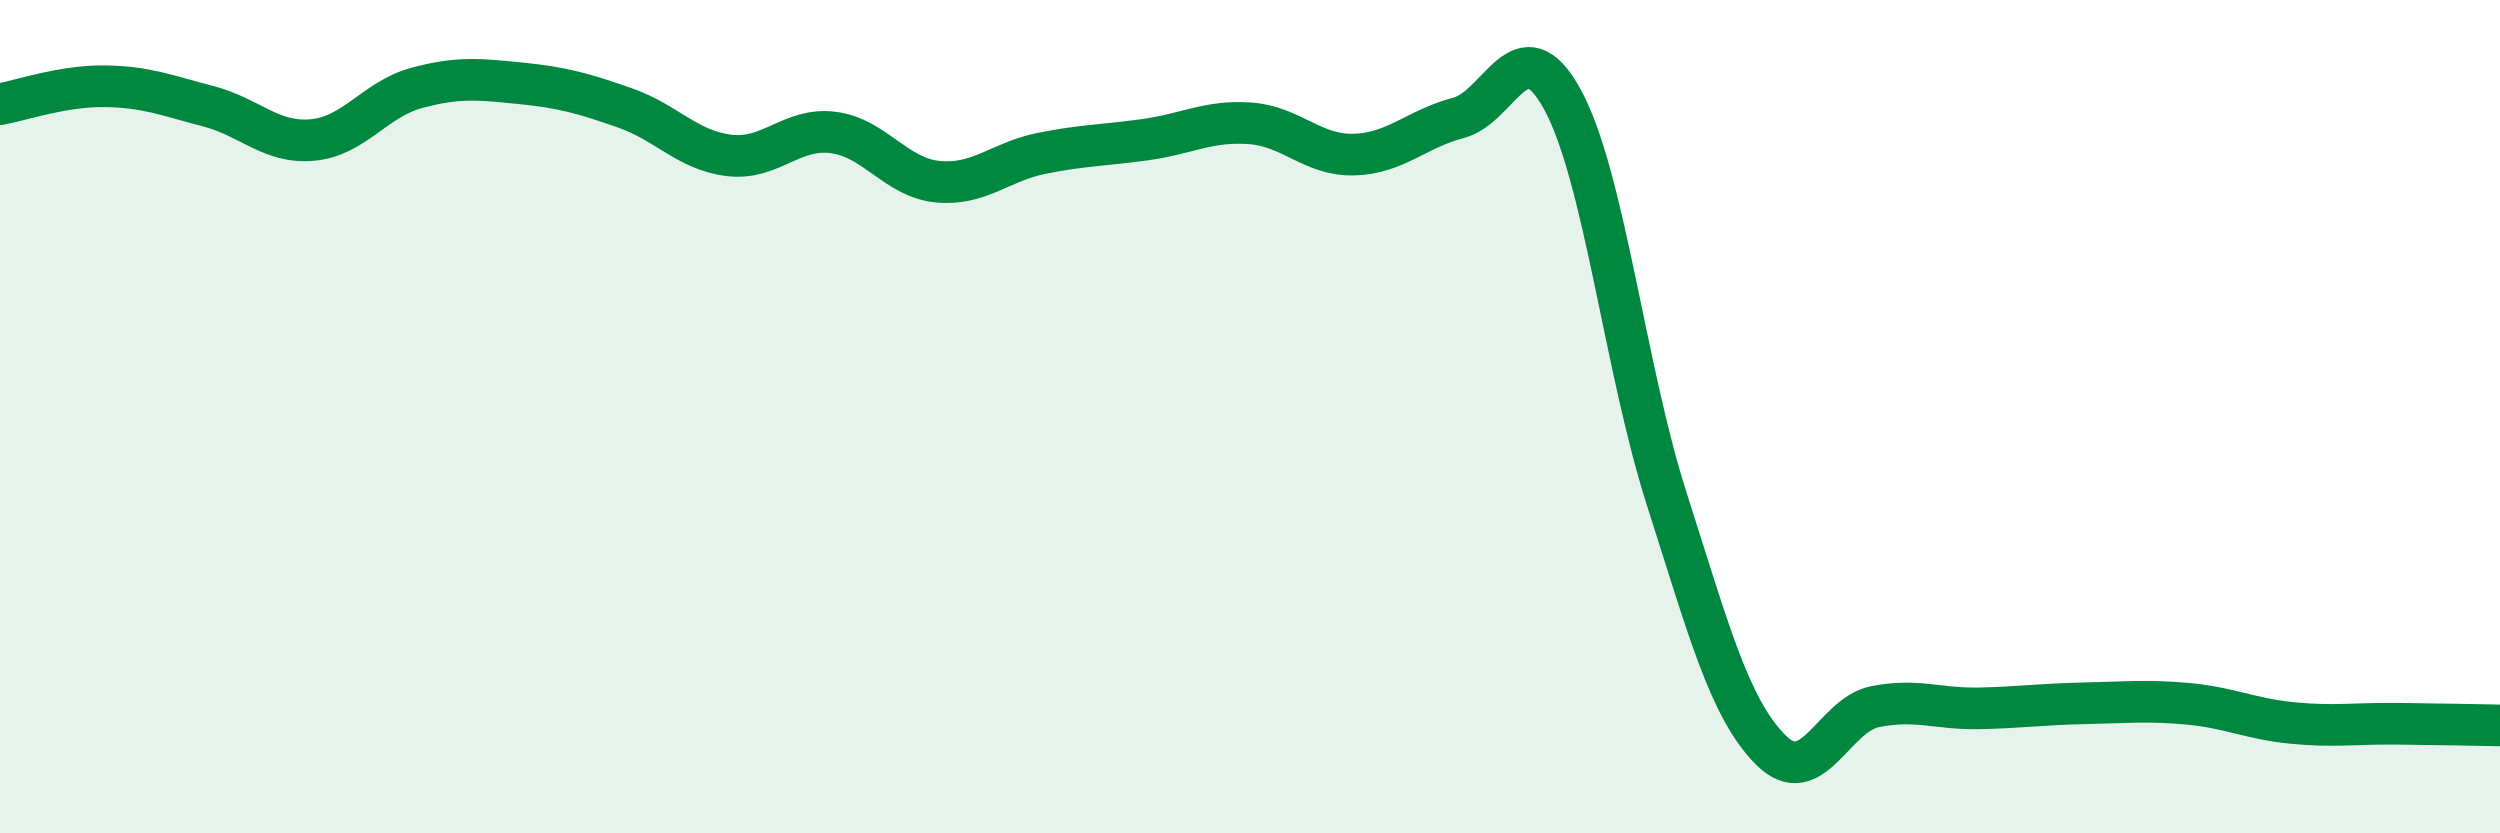
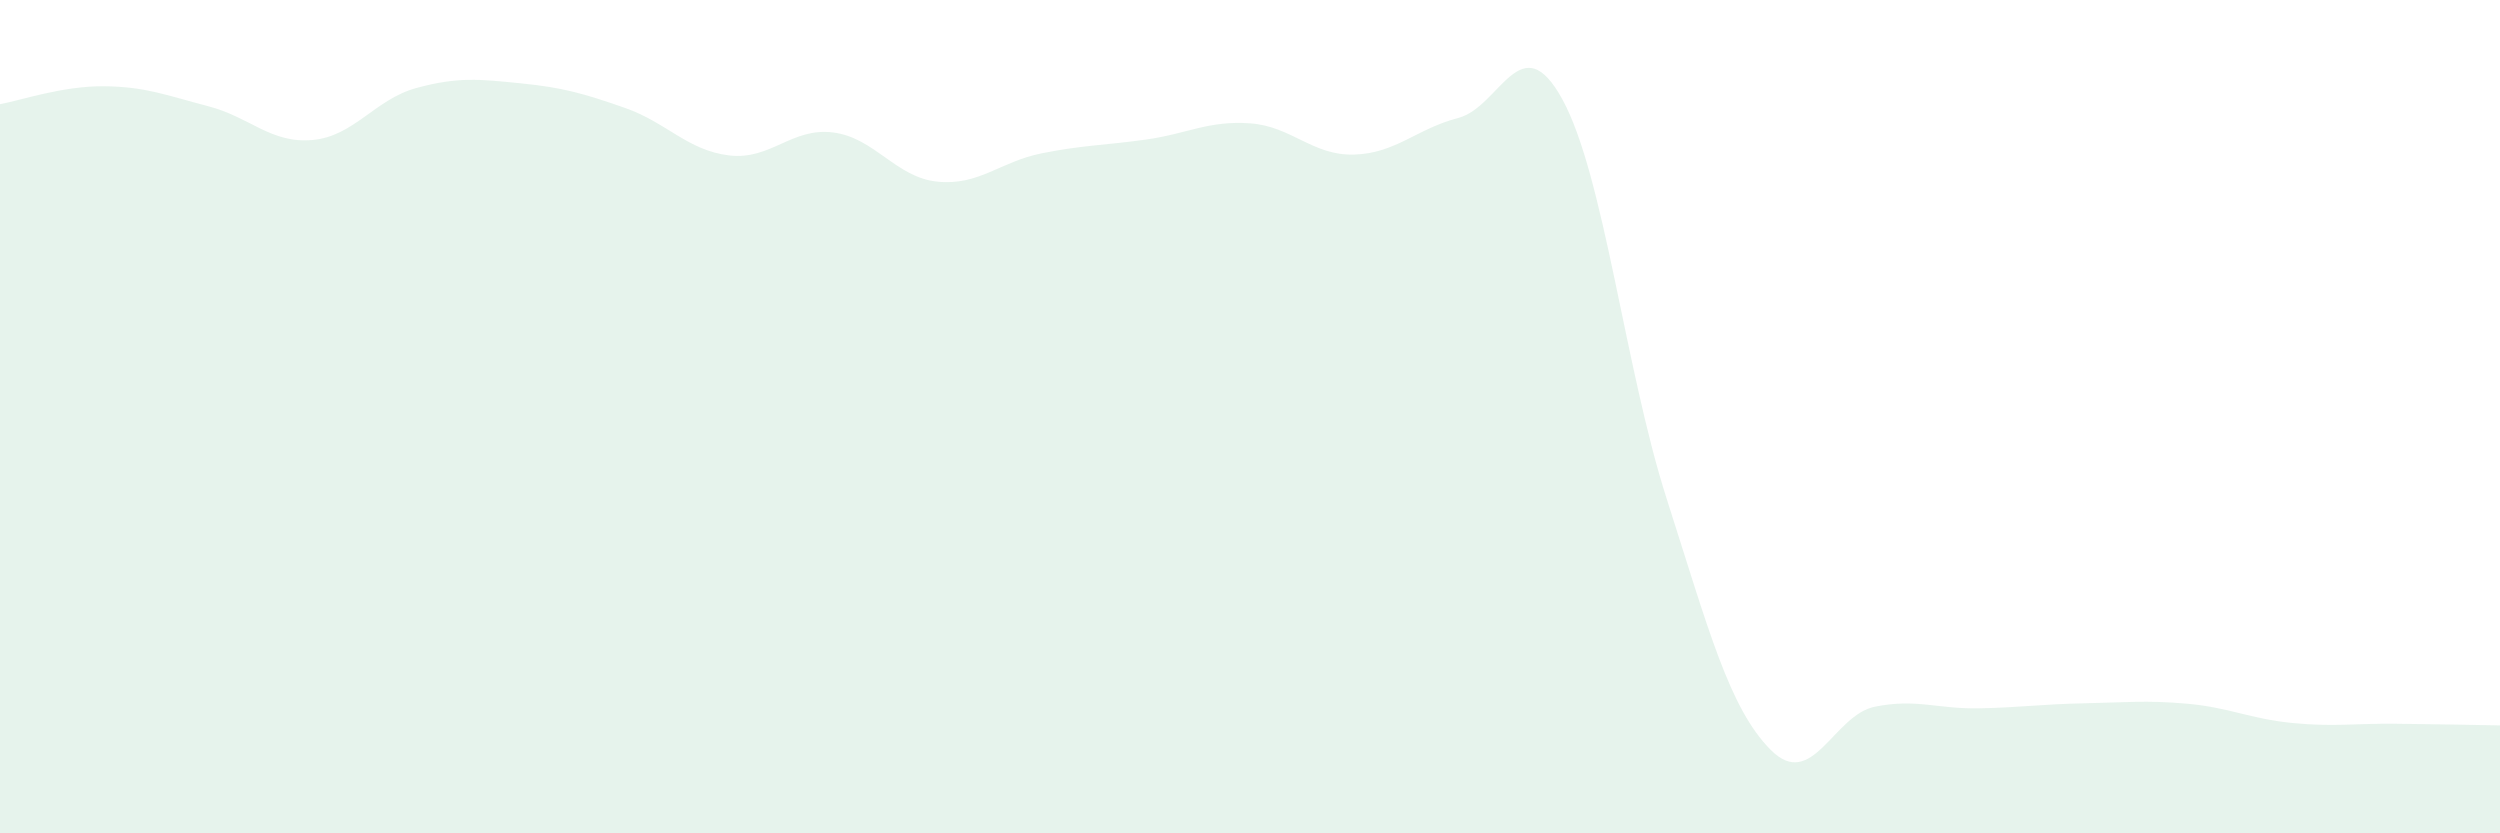
<svg xmlns="http://www.w3.org/2000/svg" width="60" height="20" viewBox="0 0 60 20">
  <path d="M 0,2.5 C 0.5,2.41 1.5,2.06 2.5,2.07 C 3.5,2.08 4,2.29 5,2.55 C 6,2.81 6.5,3.45 7.5,3.36 C 8.5,3.27 9,2.38 10,2.11 C 11,1.84 11.5,1.9 12.5,2 C 13.5,2.1 14,2.24 15,2.59 C 16,2.94 16.5,3.61 17.5,3.73 C 18.5,3.85 19,3.05 20,3.18 C 21,3.31 21.5,4.26 22.5,4.36 C 23.5,4.46 24,3.88 25,3.68 C 26,3.48 26.5,3.49 27.5,3.35 C 28.5,3.21 29,2.89 30,2.96 C 31,3.03 31.5,3.74 32.5,3.71 C 33.5,3.68 34,3.09 35,2.83 C 36,2.57 36.5,0.56 37.5,2.39 C 38.5,4.22 39,8.85 40,11.97 C 41,15.09 41.5,17 42.5,18 C 43.5,19 44,17.16 45,16.96 C 46,16.76 46.5,17.02 47.5,17 C 48.5,16.98 49,16.9 50,16.88 C 51,16.86 51.5,16.8 52.5,16.89 C 53.5,16.98 54,17.25 55,17.35 C 56,17.45 56.5,17.36 57.5,17.37 C 58.5,17.38 59.5,17.4 60,17.41L60 20L0 20Z" fill="#008740" opacity="0.1" stroke-linecap="round" stroke-linejoin="round" />
-   <path d="M 0,2.5 C 0.5,2.41 1.5,2.06 2.5,2.07 C 3.5,2.08 4,2.29 5,2.55 C 6,2.81 6.5,3.45 7.5,3.36 C 8.5,3.27 9,2.38 10,2.11 C 11,1.84 11.5,1.9 12.5,2 C 13.5,2.1 14,2.24 15,2.59 C 16,2.94 16.5,3.61 17.5,3.73 C 18.5,3.85 19,3.05 20,3.18 C 21,3.31 21.5,4.26 22.5,4.36 C 23.5,4.46 24,3.88 25,3.68 C 26,3.48 26.5,3.49 27.5,3.35 C 28.5,3.21 29,2.89 30,2.96 C 31,3.03 31.5,3.74 32.5,3.71 C 33.5,3.68 34,3.09 35,2.83 C 36,2.57 36.5,0.56 37.5,2.39 C 38.5,4.22 39,8.85 40,11.97 C 41,15.09 41.5,17 42.5,18 C 43.5,19 44,17.16 45,16.96 C 46,16.76 46.5,17.02 47.5,17 C 48.5,16.98 49,16.9 50,16.88 C 51,16.86 51.5,16.8 52.5,16.89 C 53.5,16.98 54,17.25 55,17.35 C 56,17.45 56.5,17.36 57.5,17.37 C 58.5,17.38 59.5,17.4 60,17.41" stroke="#008740" stroke-width="1" fill="none" stroke-linecap="round" stroke-linejoin="round" />
</svg>